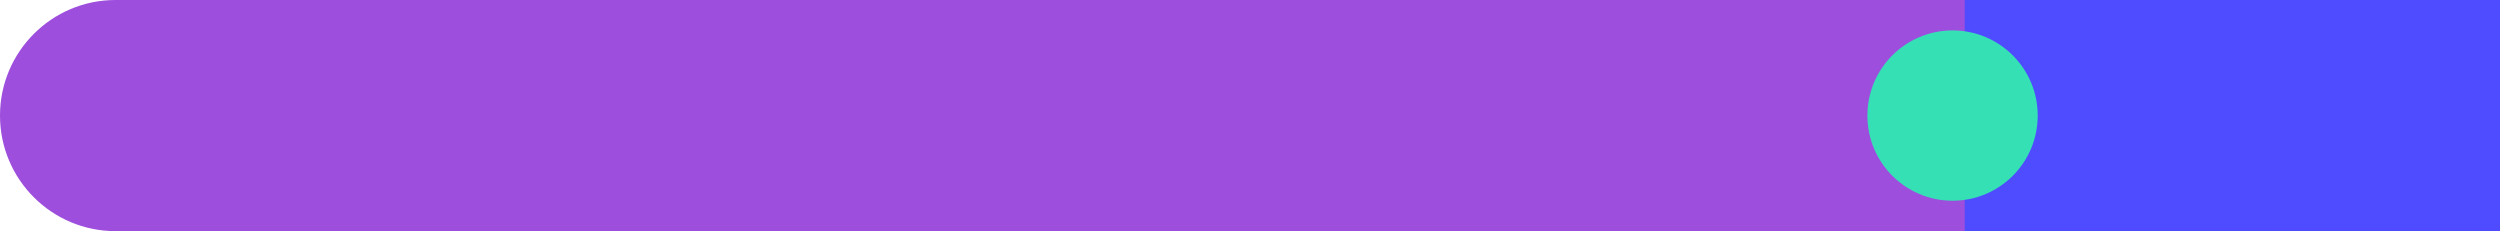
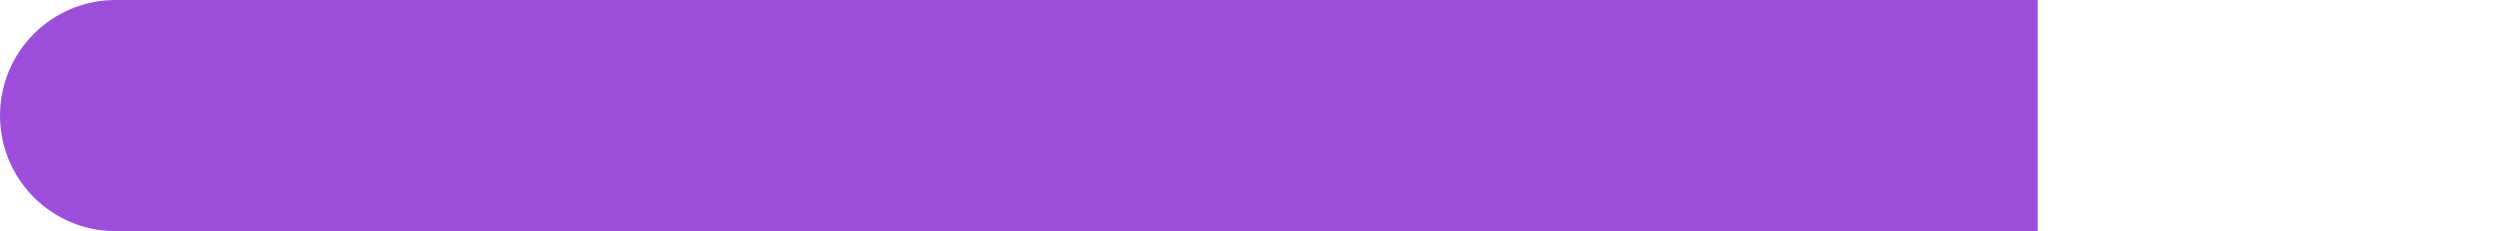
<svg xmlns="http://www.w3.org/2000/svg" width="411" height="38" viewBox="0 0 411 38" fill="none">
  <path d="M19 0C8.507 5.22297e-06 -5.22297e-06 8.507 0 19C5.22297e-06 29.493 8.507 38 19 38L19 0ZM19 38L273.903 38L273.903 -0L19 0L19 38ZM273.903 38L335 38L335 -0L273.903 -0L273.903 38Z" fill="#9D4EDD" />
-   <path d="M342 -7.62939e-06L323 -1.21782e-05L323 38L342 38L342 -7.62939e-06ZM397.659 19L397.659 5.69611e-06L397.659 5.6961e-06L397.659 19ZM342 38L397.659 38L397.659 5.6961e-06L342 -7.62939e-06L342 38ZM397.659 38L411 38L411 1.65194e-05L397.659 5.69611e-06L397.659 38Z" fill="#4F4BFF" />
-   <ellipse cx="321" cy="19" rx="14" ry="14" transform="rotate(-180 321 19)" fill="#35E0B4" />
</svg>